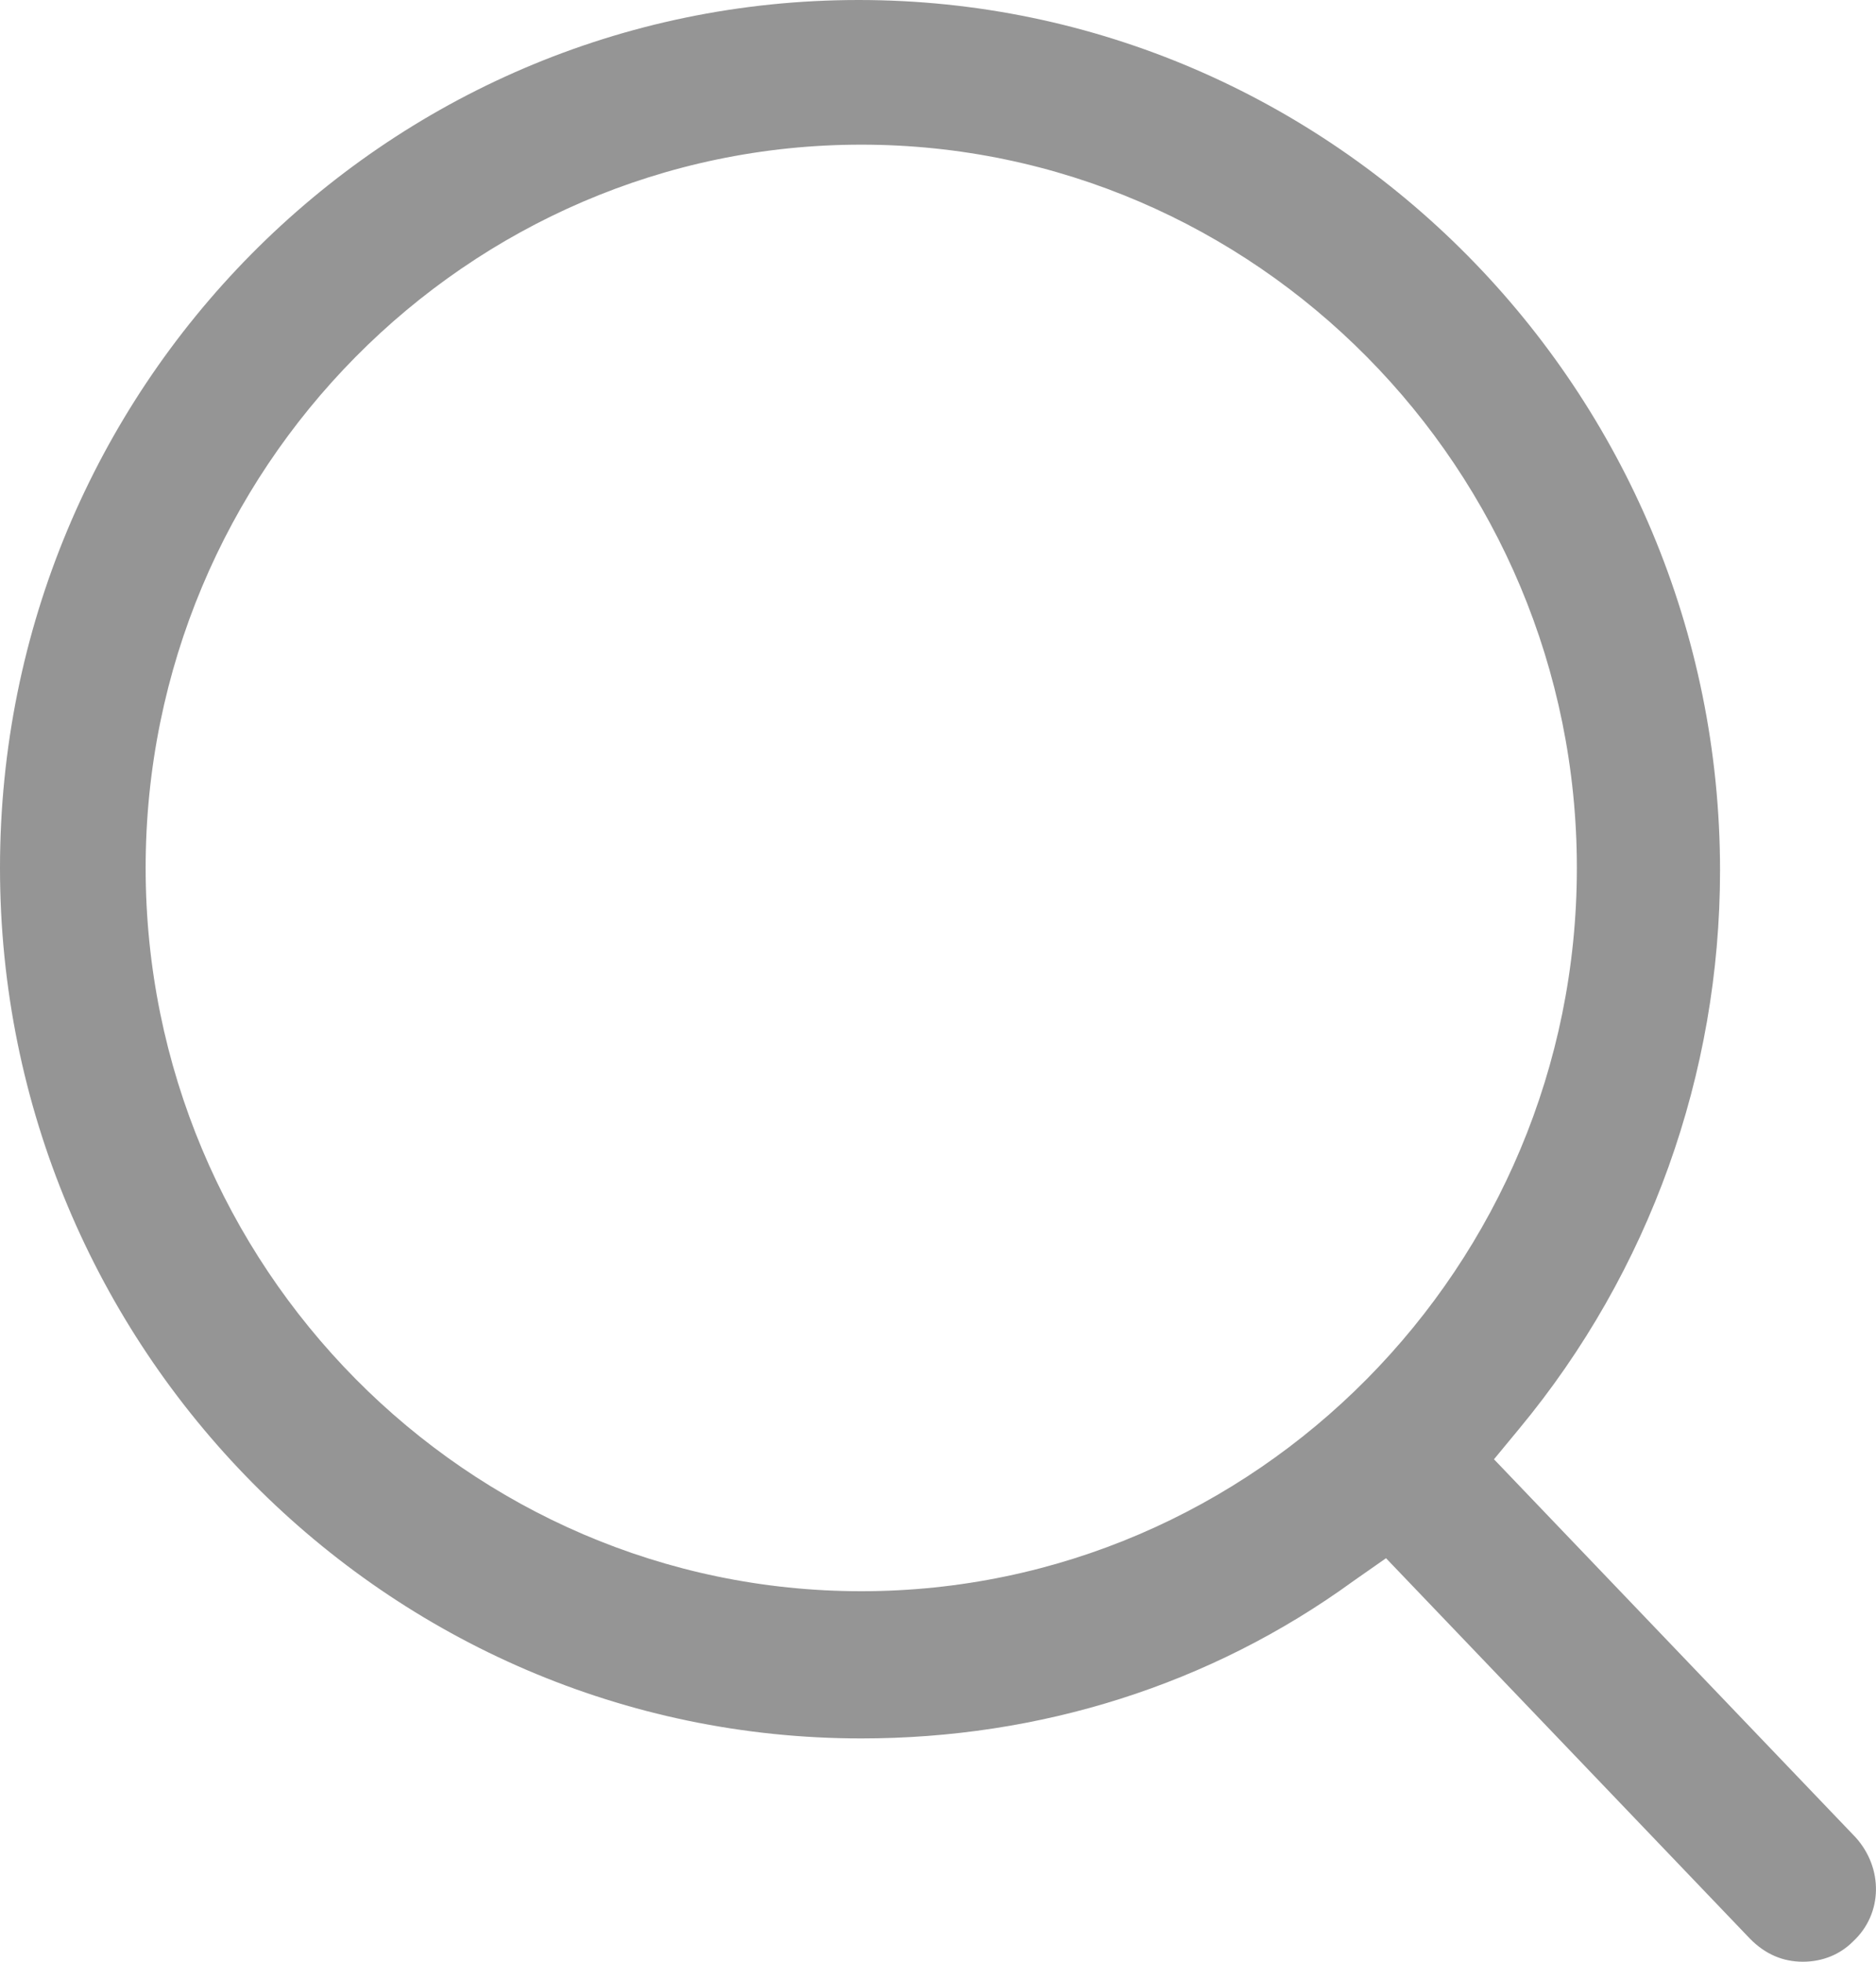
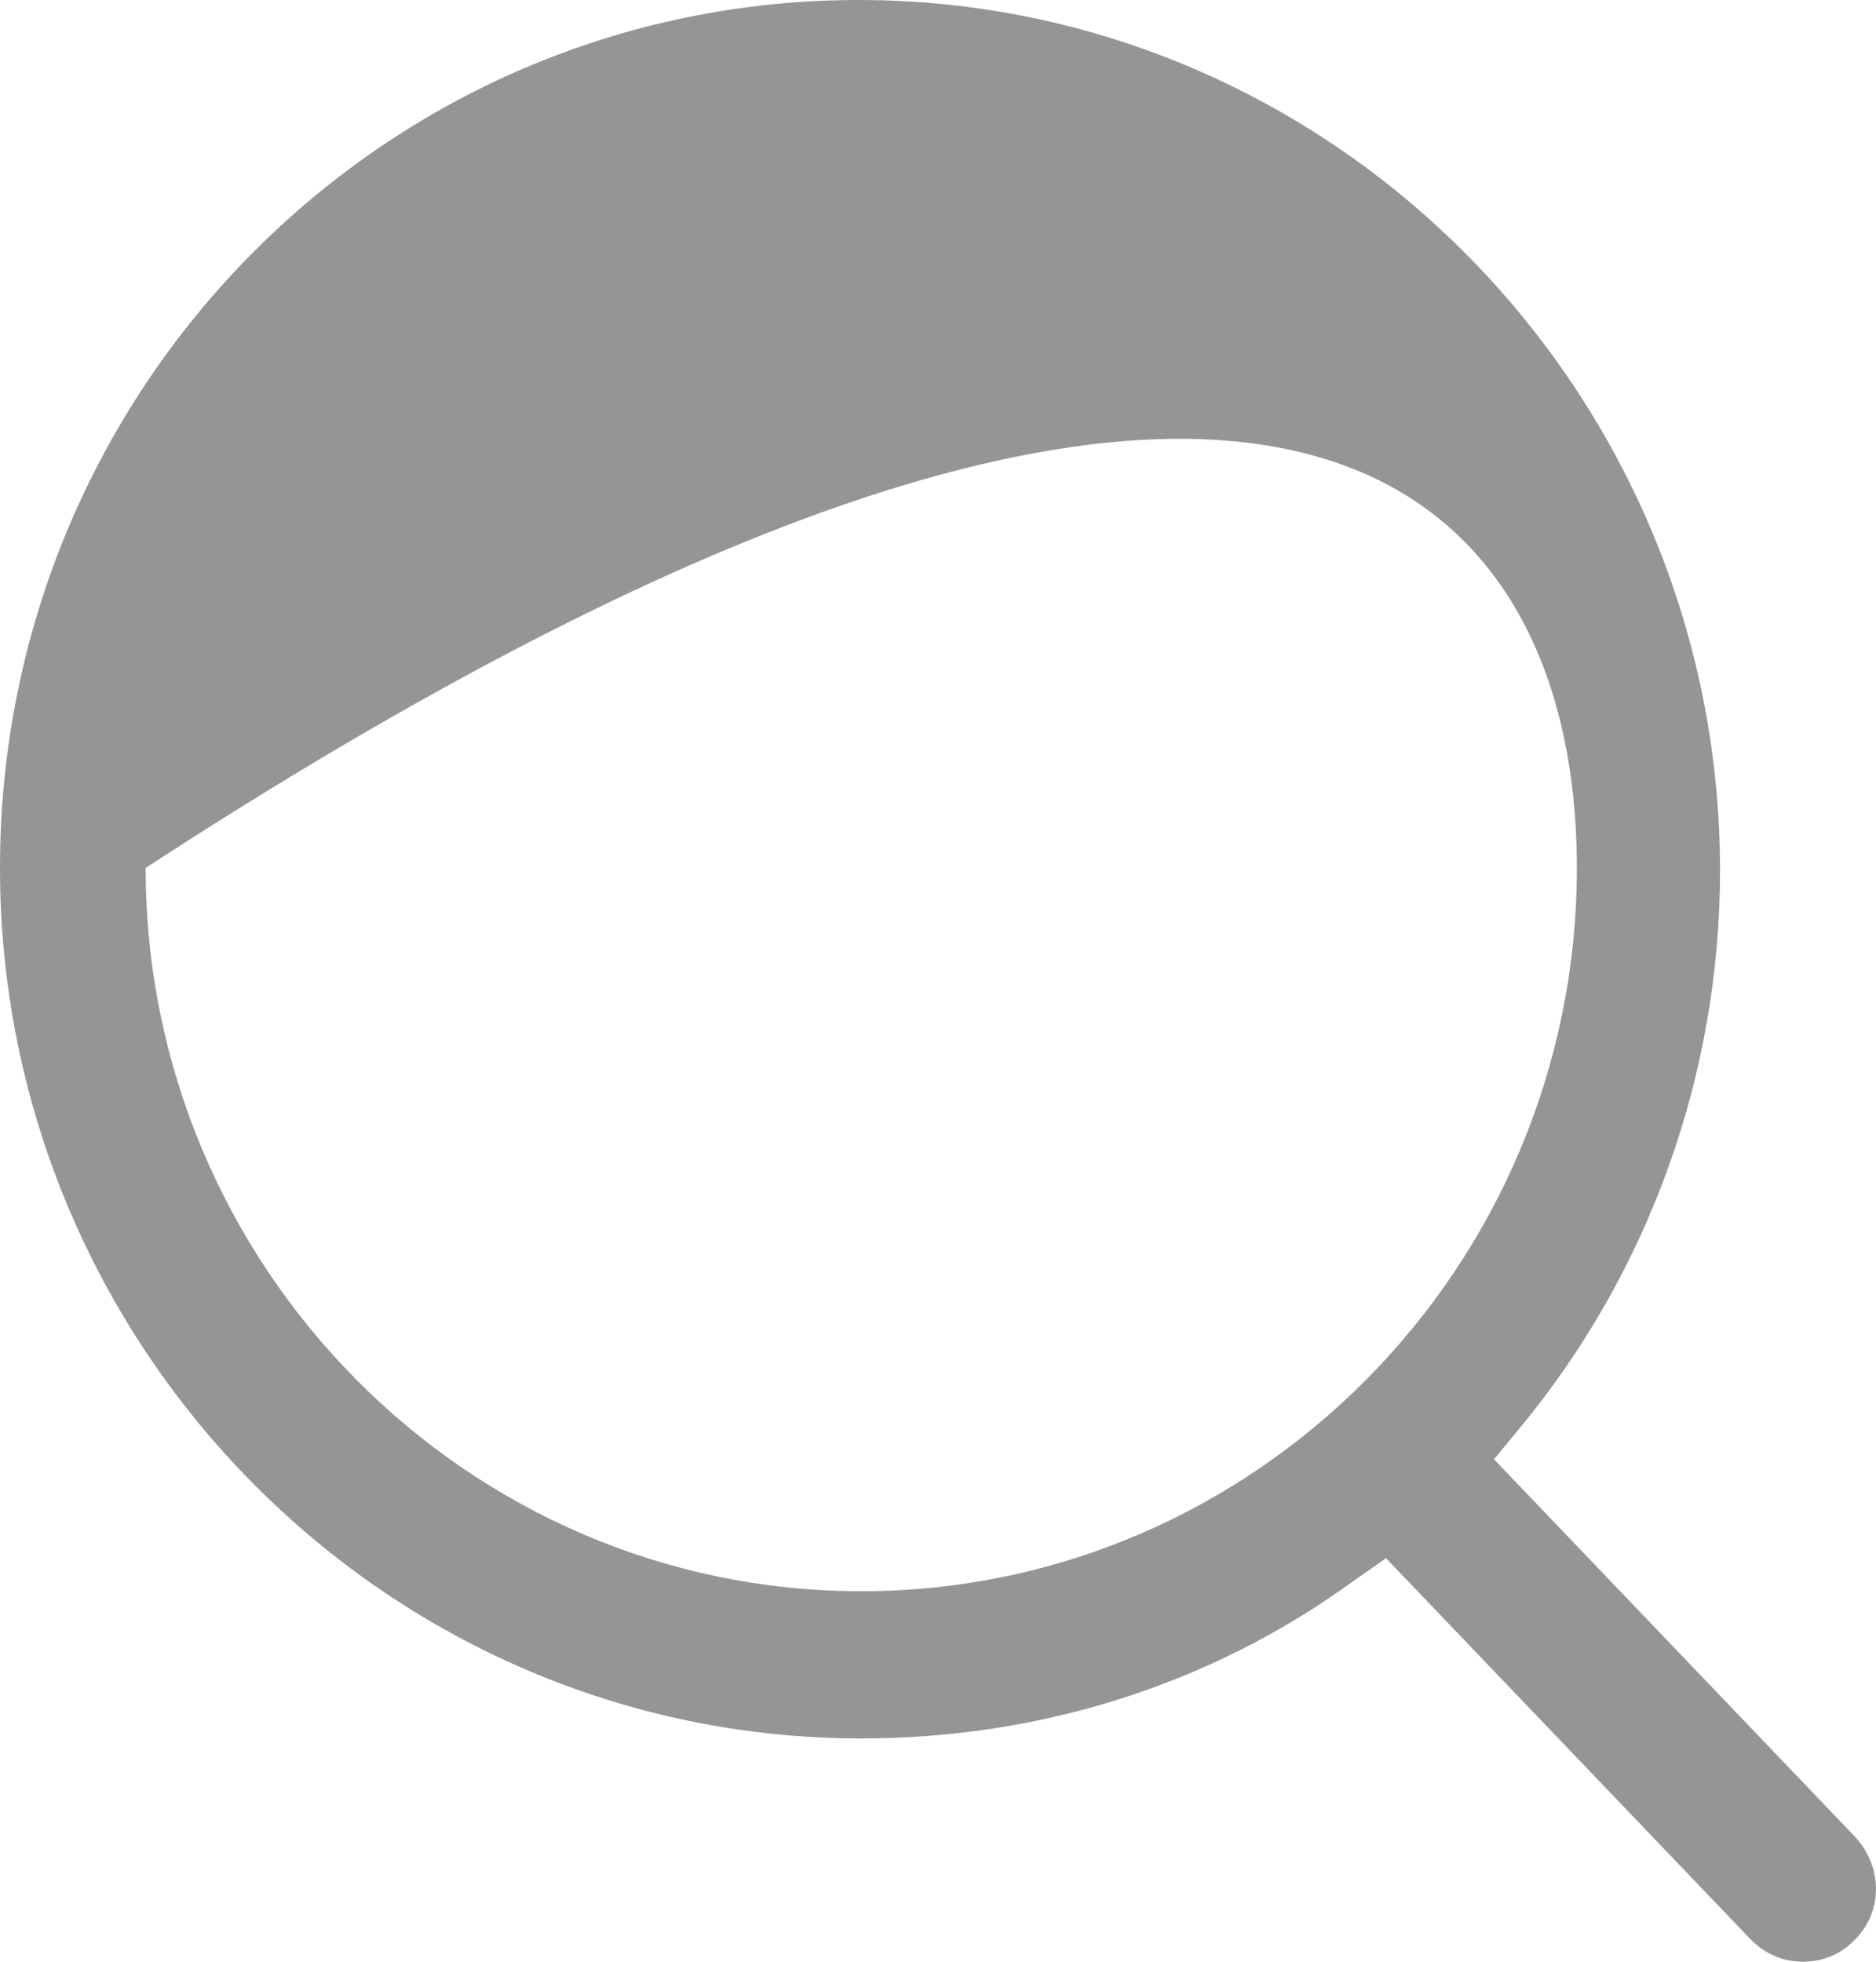
<svg xmlns="http://www.w3.org/2000/svg" width="22" height="23" viewBox="0 0 22 23" fill="none">
-   <path d="M21.761 21.542L17.52 17.109L17.815 16.752C19.346 14.907 20.171 12.586 20.171 10.206C20.171 4.582 15.636 0 10.07 0C4.505 0 0 4.552 0 10.176C0 15.8 4.535 20.382 10.1 20.382C12.191 20.382 14.193 19.757 15.871 18.537L16.254 18.269L20.524 22.732C20.701 22.911 20.907 23 21.142 23C21.378 23 21.584 22.911 21.731 22.762C22.084 22.435 22.084 21.899 21.761 21.542ZM18.492 10.176C18.492 14.847 14.723 18.656 10.1 18.656C5.477 18.656 1.708 14.847 1.708 10.176C1.708 5.505 5.477 1.696 10.1 1.696C14.723 1.696 18.492 5.505 18.492 10.176Z" fill="#959595" />
+   <path d="M21.761 21.542L17.52 17.109L17.815 16.752C19.346 14.907 20.171 12.586 20.171 10.206C20.171 4.582 15.636 0 10.07 0C4.505 0 0 4.552 0 10.176C0 15.8 4.535 20.382 10.1 20.382C12.191 20.382 14.193 19.757 15.871 18.537L16.254 18.269L20.524 22.732C20.701 22.911 20.907 23 21.142 23C21.378 23 21.584 22.911 21.731 22.762C22.084 22.435 22.084 21.899 21.761 21.542ZM18.492 10.176C18.492 14.847 14.723 18.656 10.1 18.656C5.477 18.656 1.708 14.847 1.708 10.176C14.723 1.696 18.492 5.505 18.492 10.176Z" fill="#959595" />
</svg>